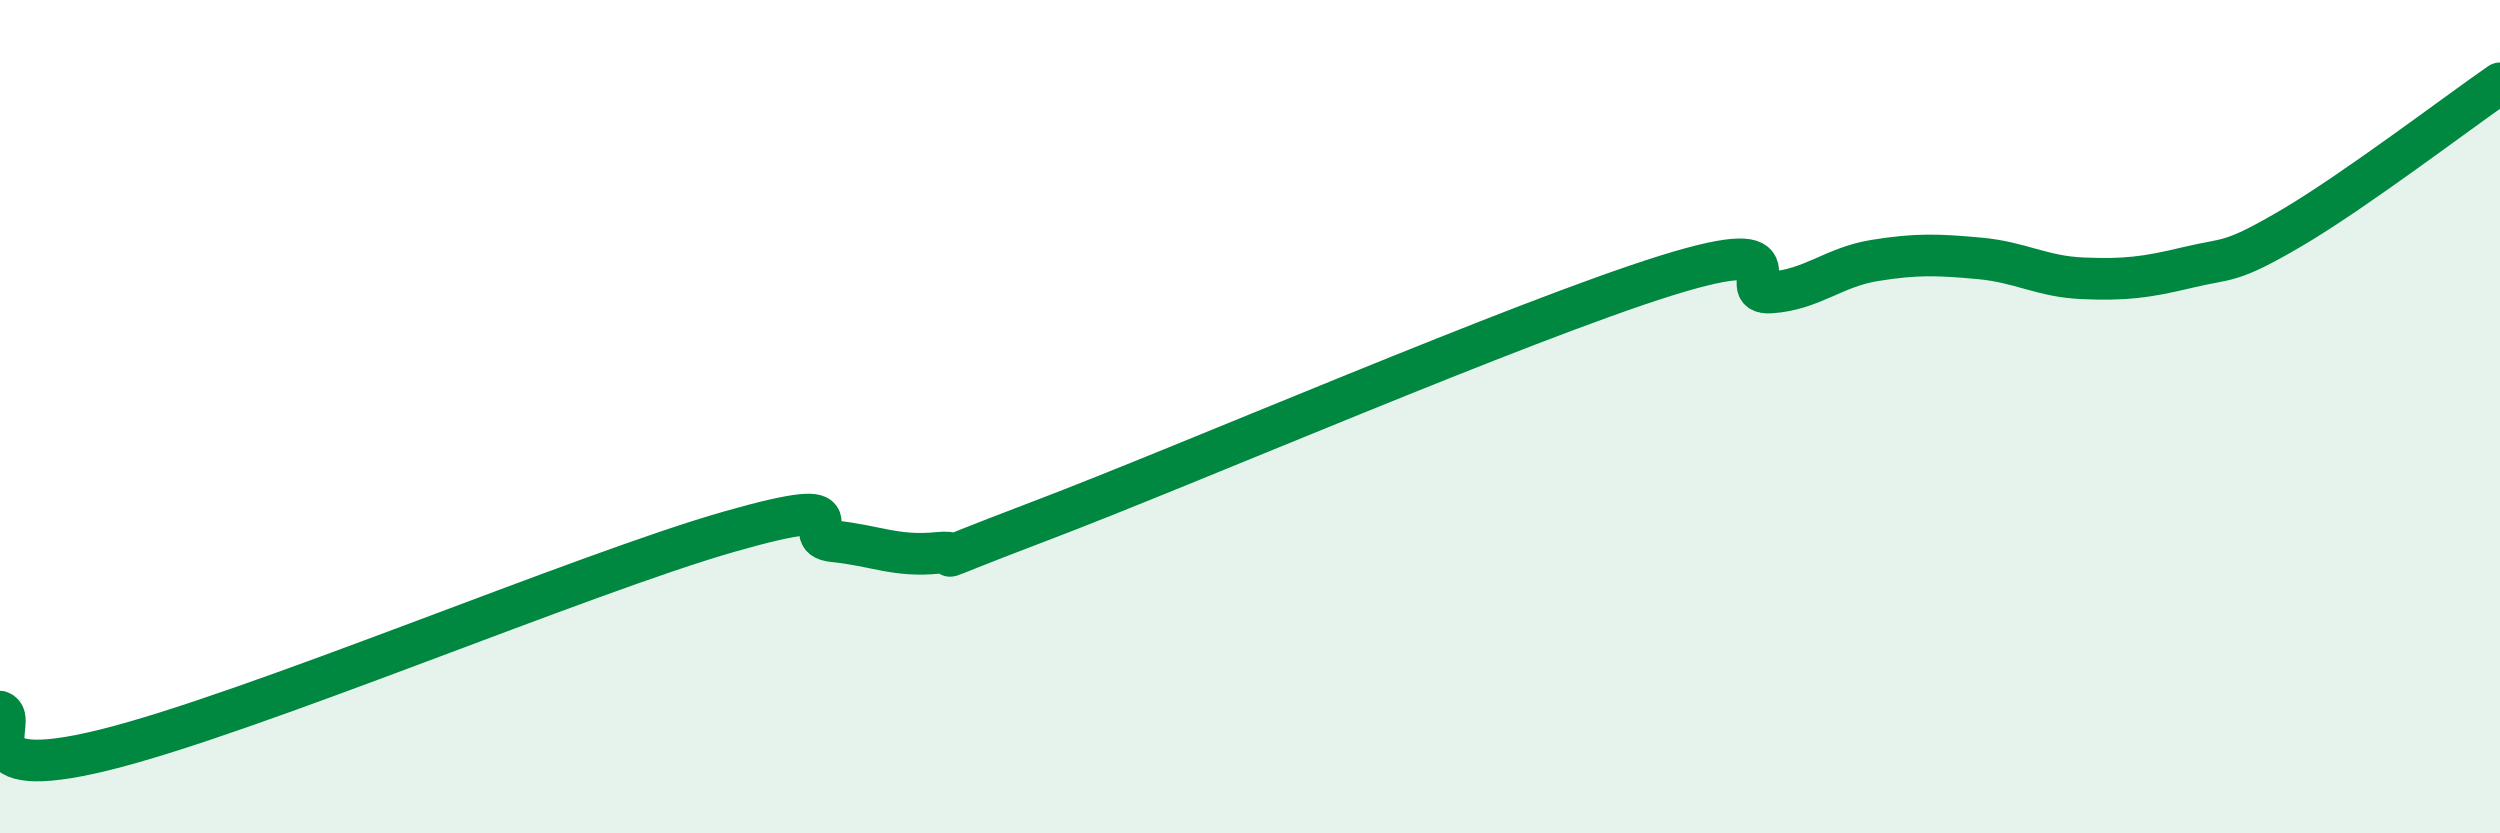
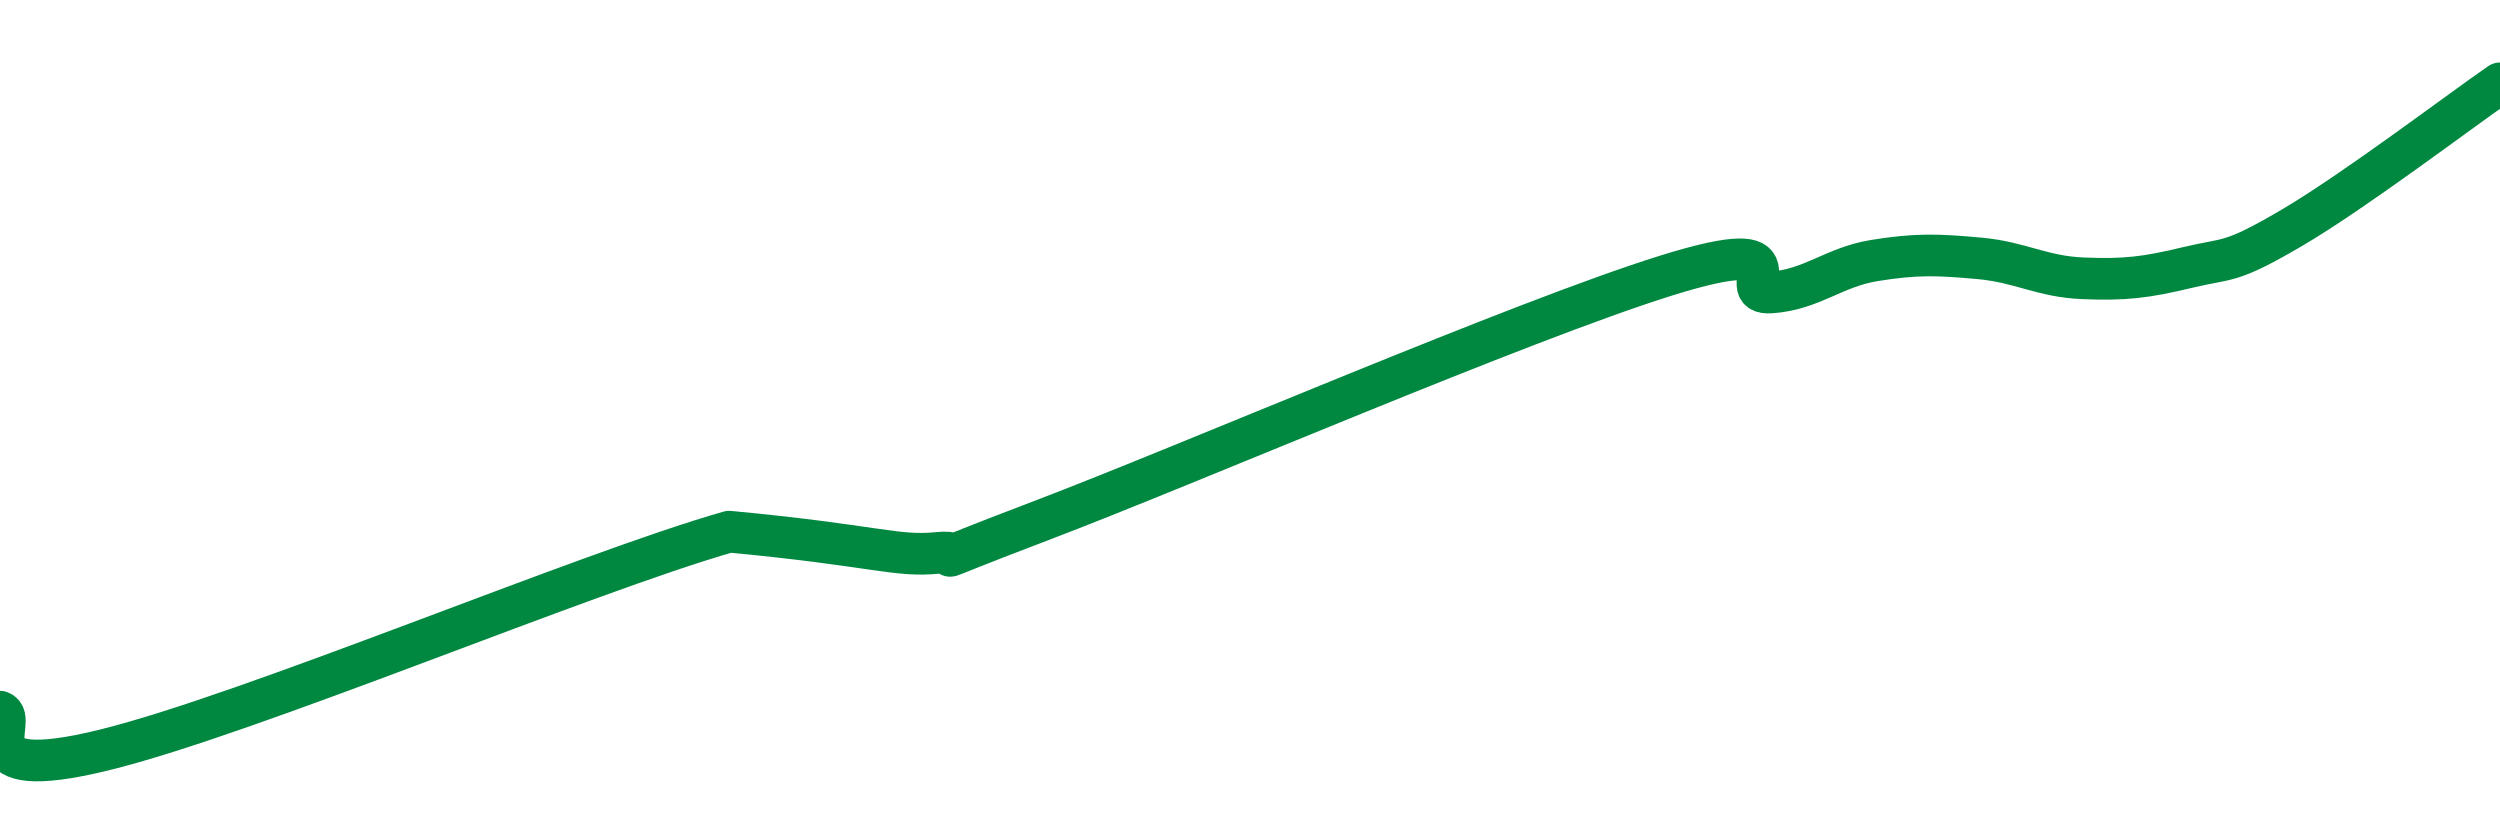
<svg xmlns="http://www.w3.org/2000/svg" width="60" height="20" viewBox="0 0 60 20">
-   <path d="M 0,17.08 C 0.5,17.26 -1,18.86 2.5,18 C 6,17.14 14,13.76 17.5,12.76 C 21,11.76 19,12.89 20,12.99 C 21,13.09 21.5,13.37 22.5,13.27 C 23.5,13.17 21.5,13.82 25,12.49 C 28.5,11.16 36.5,7.7 40,6.61 C 43.5,5.52 41.5,7.09 42.5,7.02 C 43.5,6.95 44,6.41 45,6.25 C 46,6.09 46.5,6.11 47.5,6.2 C 48.5,6.29 49,6.64 50,6.68 C 51,6.72 51.5,6.66 52.5,6.42 C 53.5,6.18 53.5,6.35 55,5.47 C 56.5,4.59 59,2.69 60,2L60 20L0 20Z" fill="#008740" opacity="0.1" stroke-linecap="round" stroke-linejoin="round" />
-   <path d="M 0,17.08 C 0.5,17.26 -1,18.86 2.5,18 C 6,17.14 14,13.76 17.5,12.76 C 21,11.76 19,12.89 20,12.99 C 21,13.09 21.5,13.37 22.5,13.27 C 23.5,13.17 21.5,13.82 25,12.49 C 28.5,11.16 36.5,7.7 40,6.61 C 43.5,5.52 41.5,7.09 42.5,7.02 C 43.5,6.95 44,6.41 45,6.25 C 46,6.09 46.5,6.11 47.5,6.2 C 48.5,6.29 49,6.64 50,6.68 C 51,6.72 51.5,6.66 52.5,6.42 C 53.5,6.18 53.5,6.35 55,5.47 C 56.5,4.59 59,2.69 60,2" stroke="#008740" stroke-width="1" fill="none" stroke-linecap="round" stroke-linejoin="round" />
+   <path d="M 0,17.08 C 0.5,17.26 -1,18.86 2.5,18 C 6,17.14 14,13.76 17.5,12.76 C 21,13.09 21.5,13.37 22.5,13.27 C 23.5,13.17 21.5,13.82 25,12.49 C 28.5,11.16 36.5,7.7 40,6.61 C 43.5,5.52 41.5,7.09 42.5,7.02 C 43.5,6.95 44,6.41 45,6.25 C 46,6.09 46.5,6.11 47.5,6.2 C 48.5,6.29 49,6.64 50,6.68 C 51,6.72 51.5,6.66 52.5,6.42 C 53.5,6.18 53.5,6.35 55,5.47 C 56.5,4.59 59,2.69 60,2" stroke="#008740" stroke-width="1" fill="none" stroke-linecap="round" stroke-linejoin="round" />
</svg>